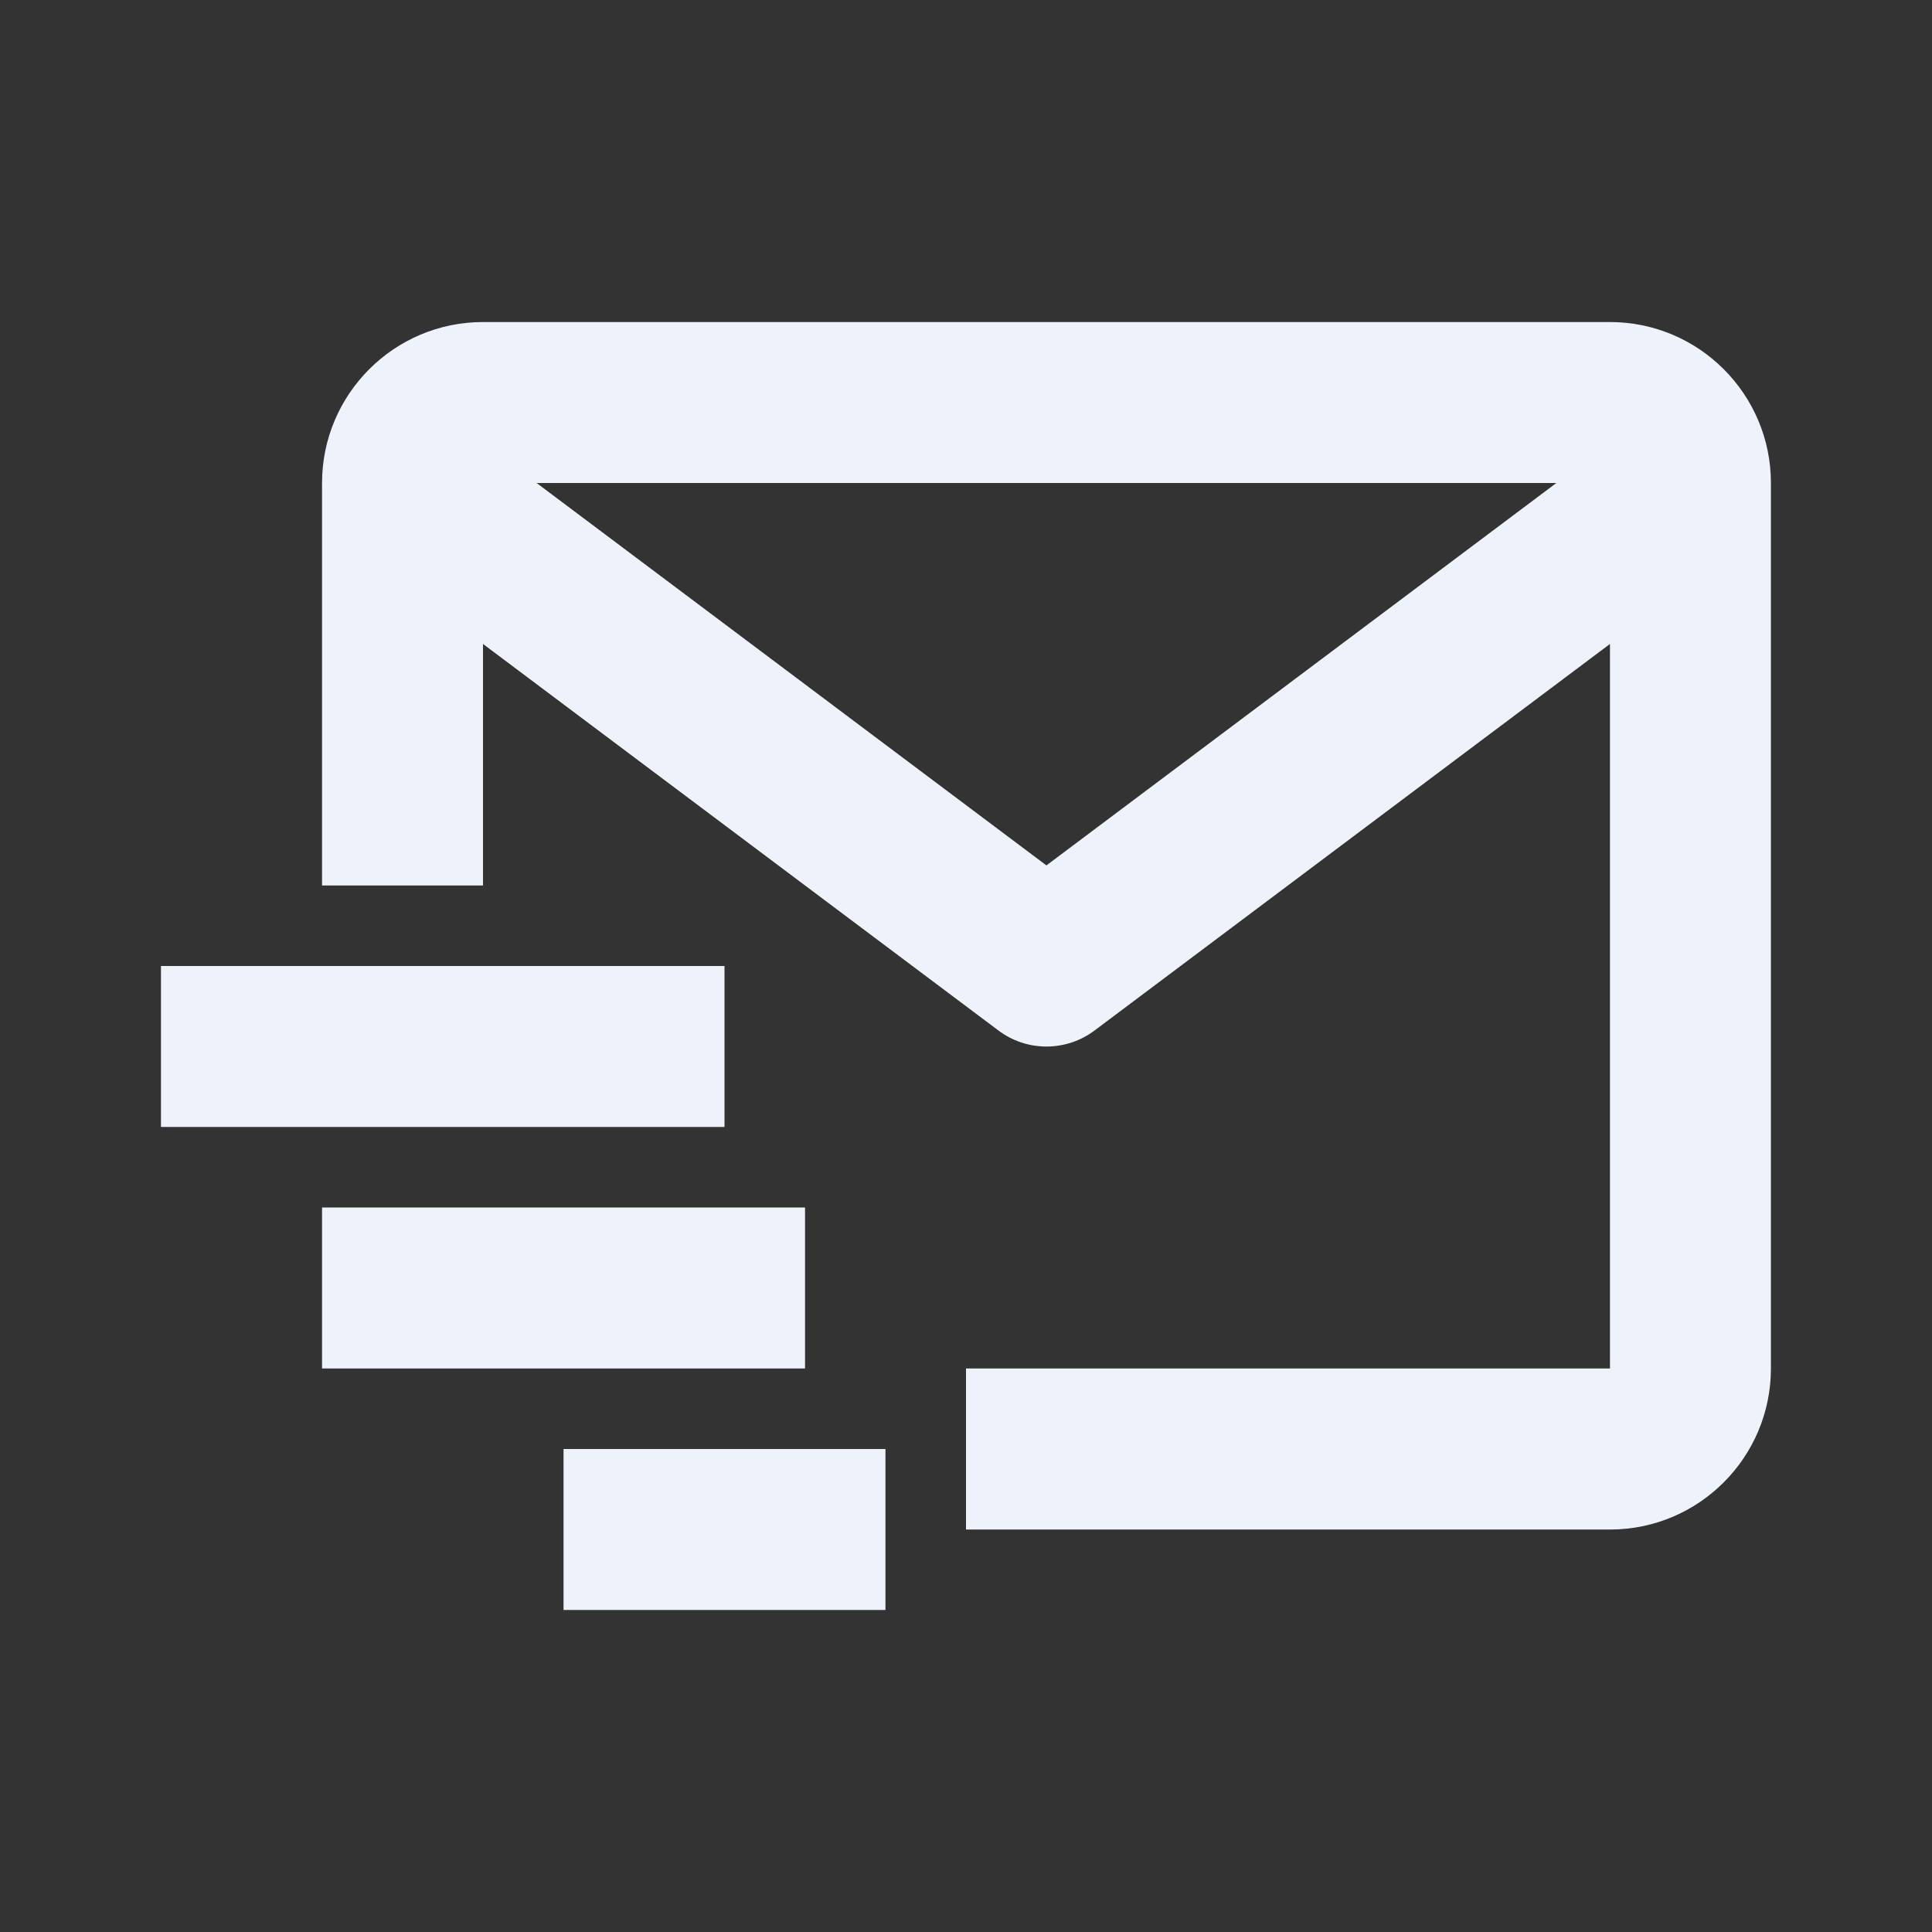
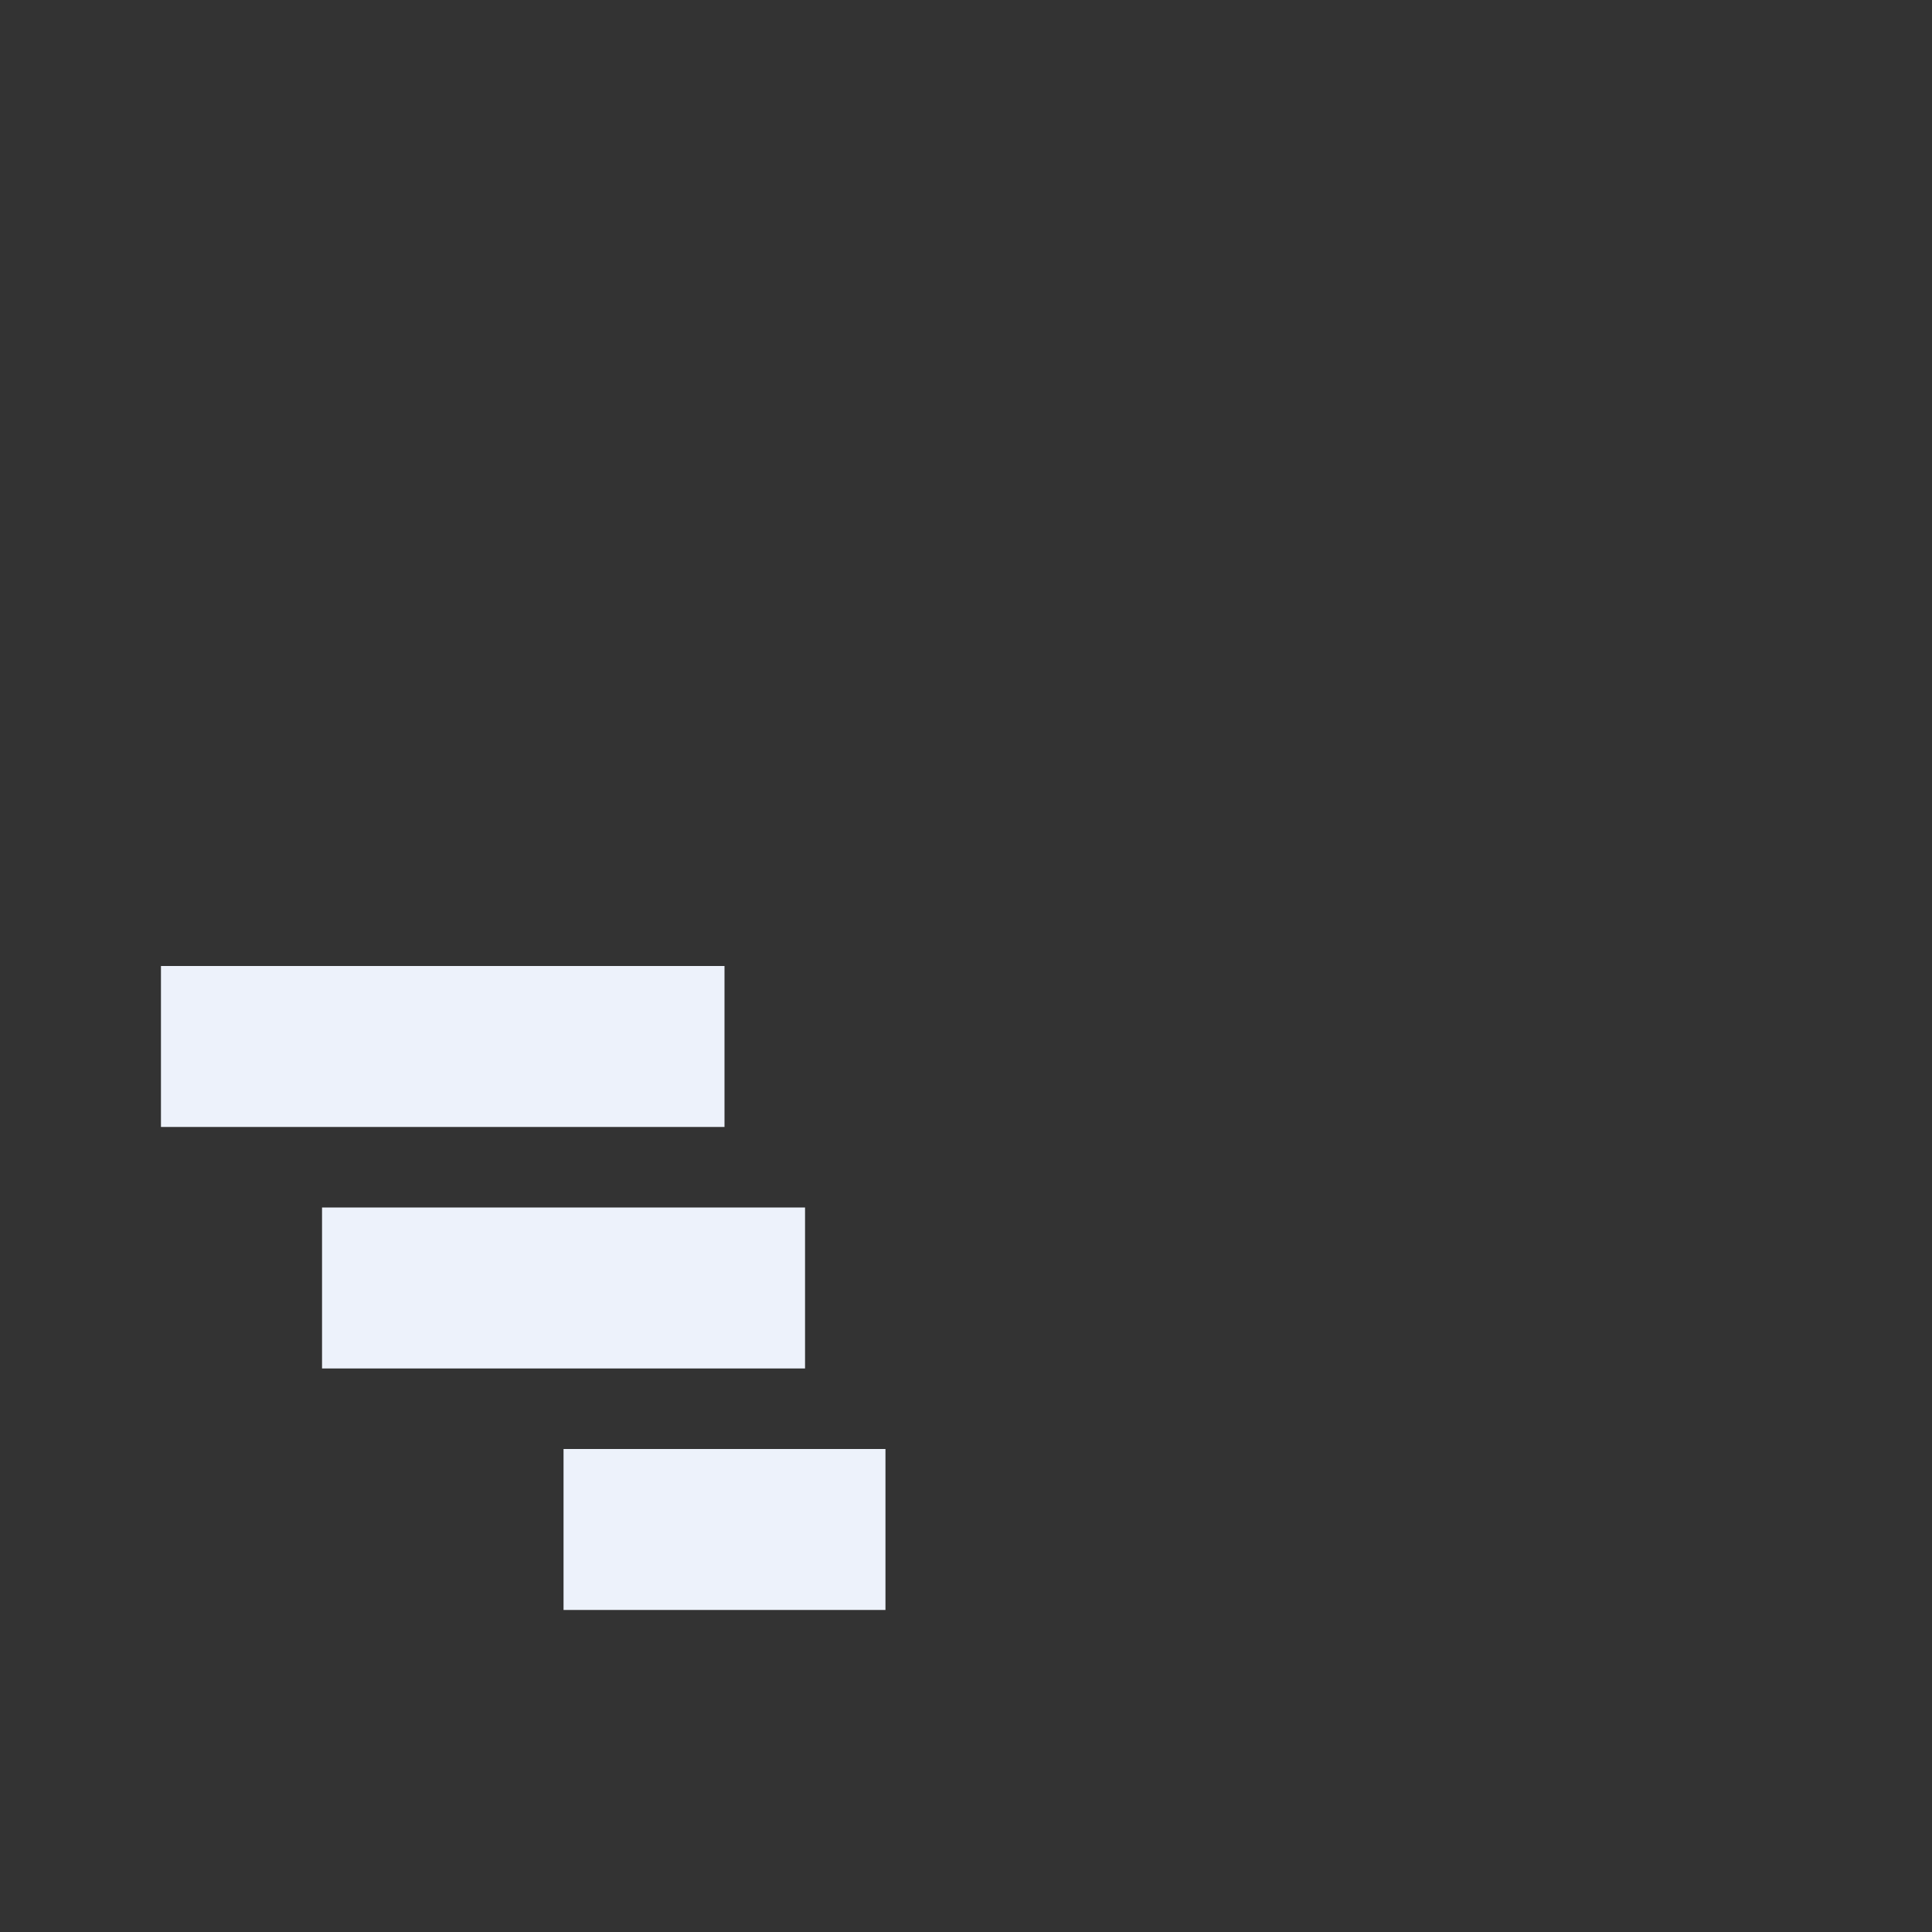
<svg xmlns="http://www.w3.org/2000/svg" width="16" height="16" viewBox="0 0 16 16" fill="none">
  <rect x="0" y="0" width="16" height="16" fill="#333333" stroke="none" />
-   <path d="M13.333 2.667H4C3.264 2.667 2.667 3.265 2.667 4V7.333H4V5.333L8.267 8.533C8.382 8.62 8.522 8.667 8.666 8.667C8.811 8.667 8.951 8.62 9.066 8.533L13.333 5.333V11.333H8V12.667H13.333C14.069 12.667 14.666 12.069 14.666 11.333V4C14.666 3.265 14.069 2.667 13.333 2.667ZM8.666 7.167L4.444 4H12.889L8.666 7.167Z" fill="#EDF2FB" />
  <path d="M1.333 8H6V9.333H1.333V8ZM2.667 10H6.667V11.333H2.667V10ZM4.667 12H7.333V13.333H4.667V12Z" fill="#EDF2FB" />
</svg>